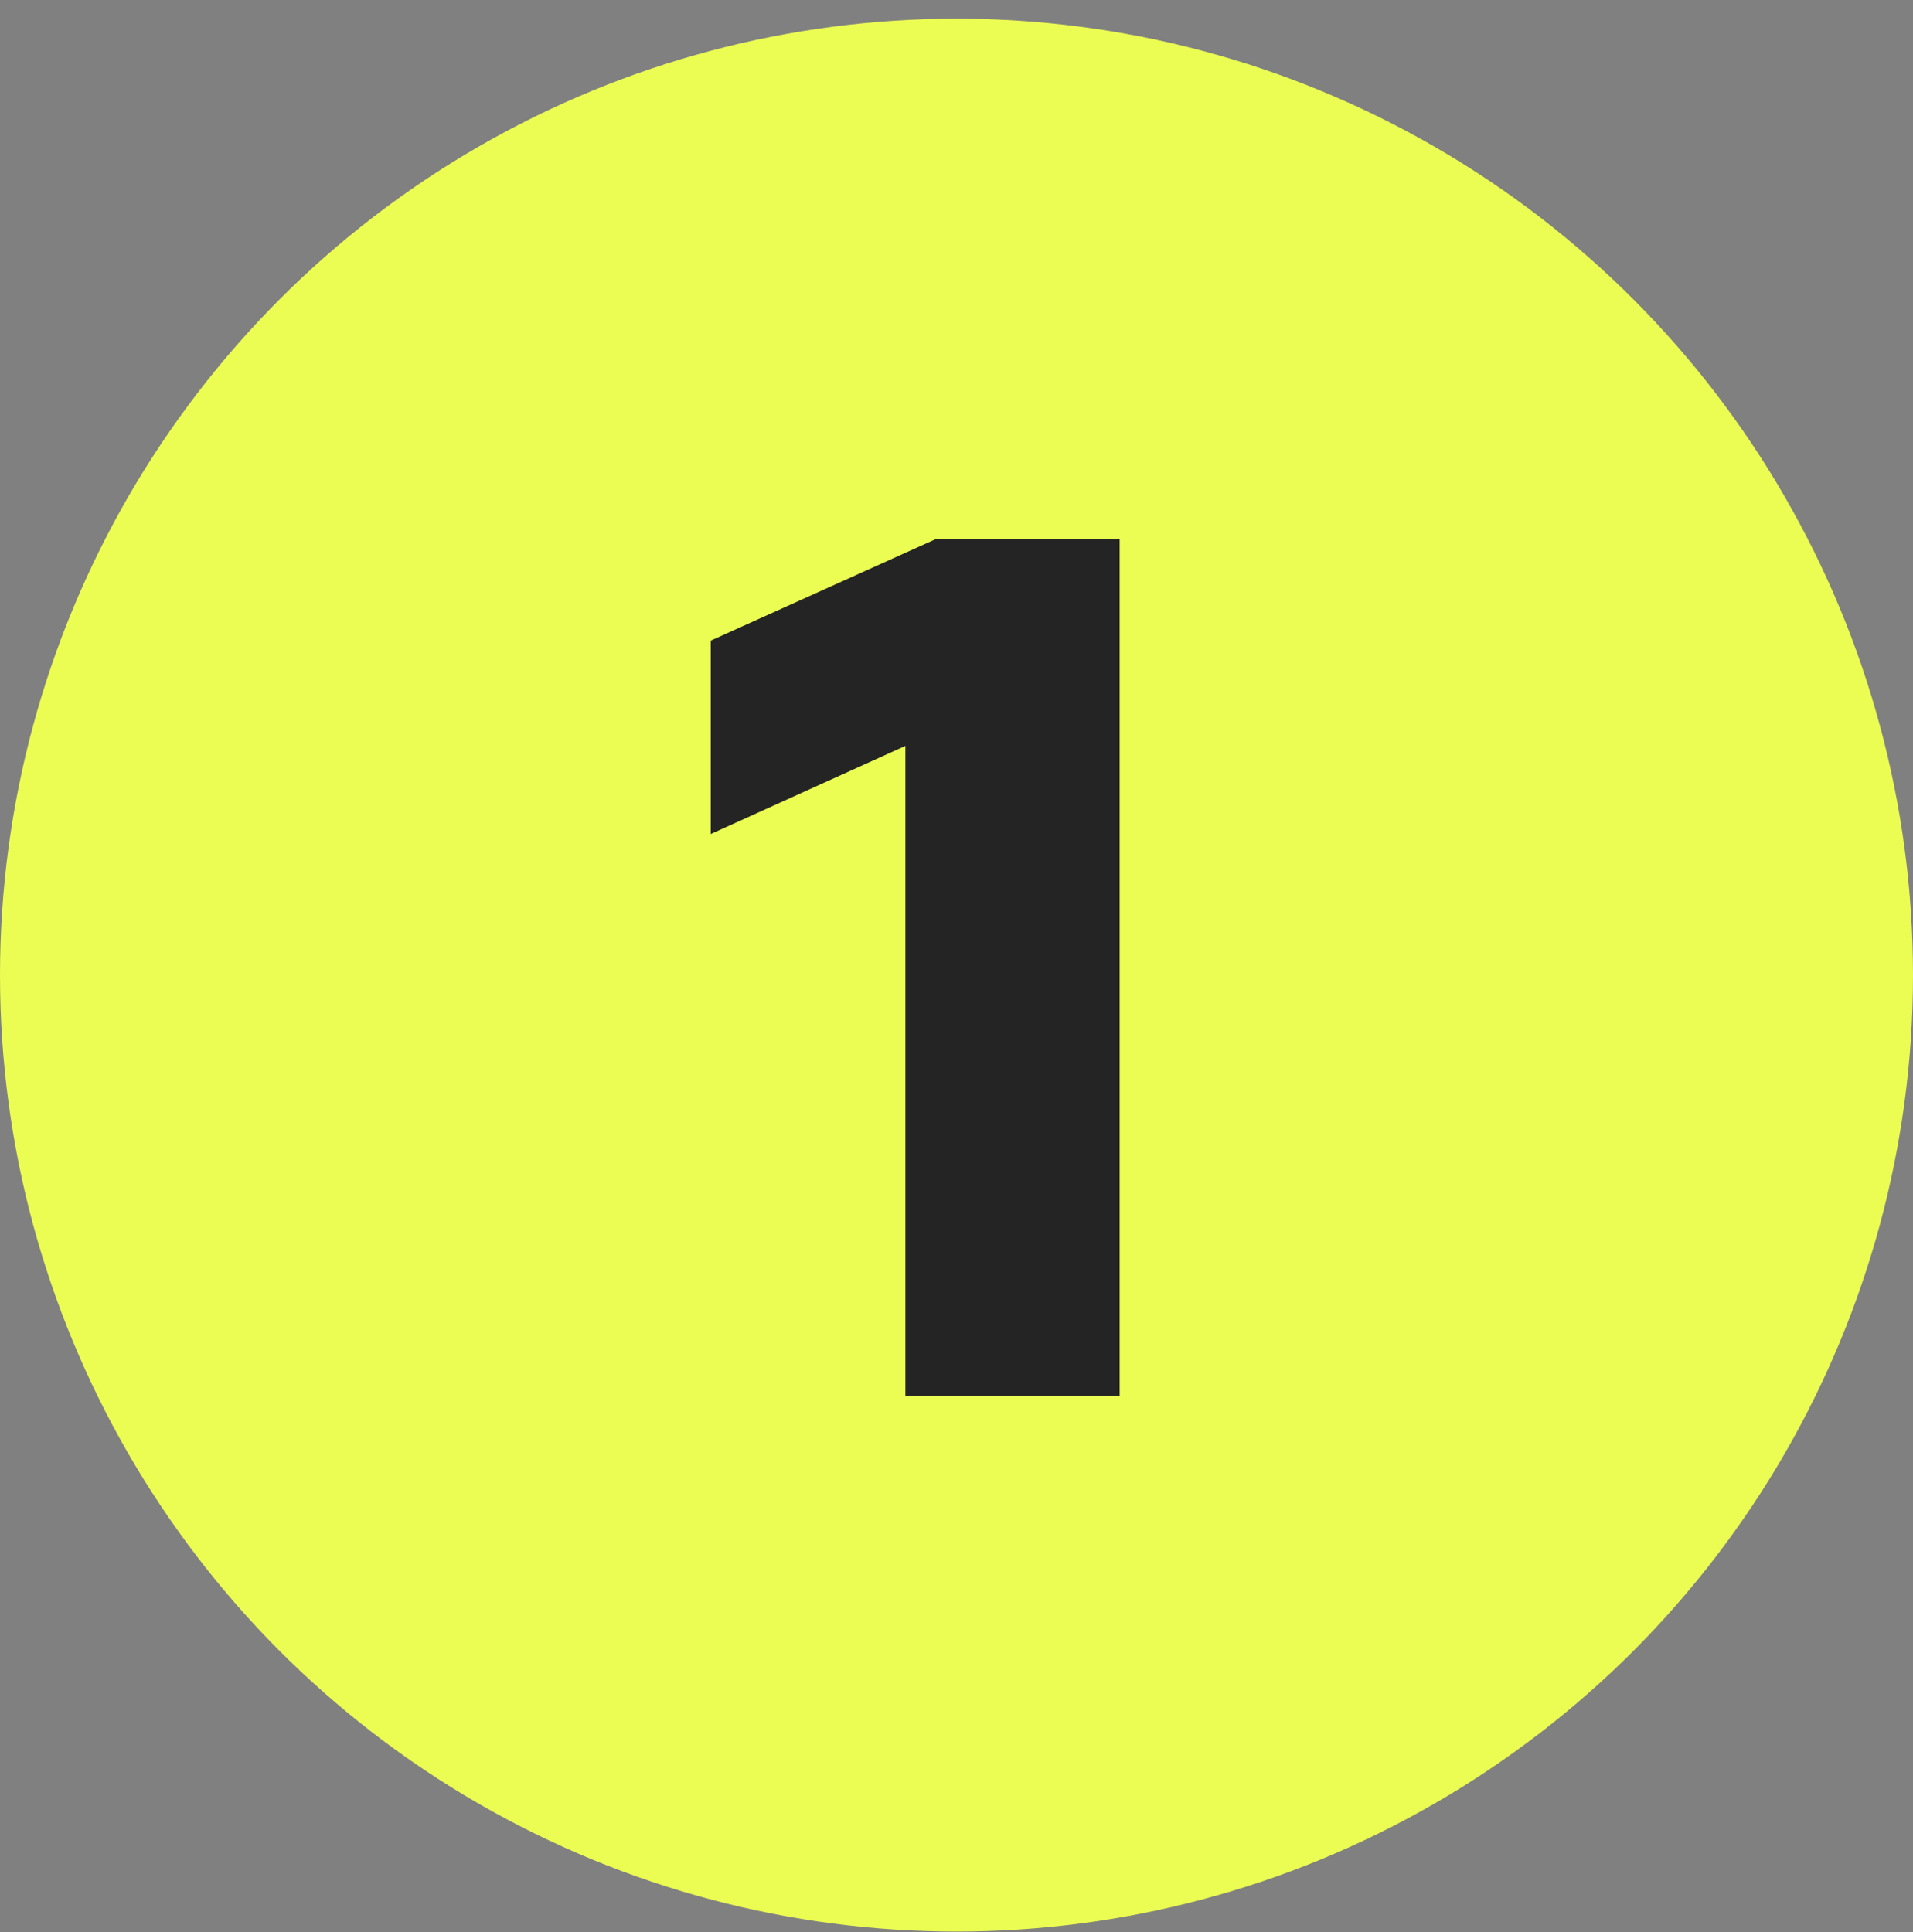
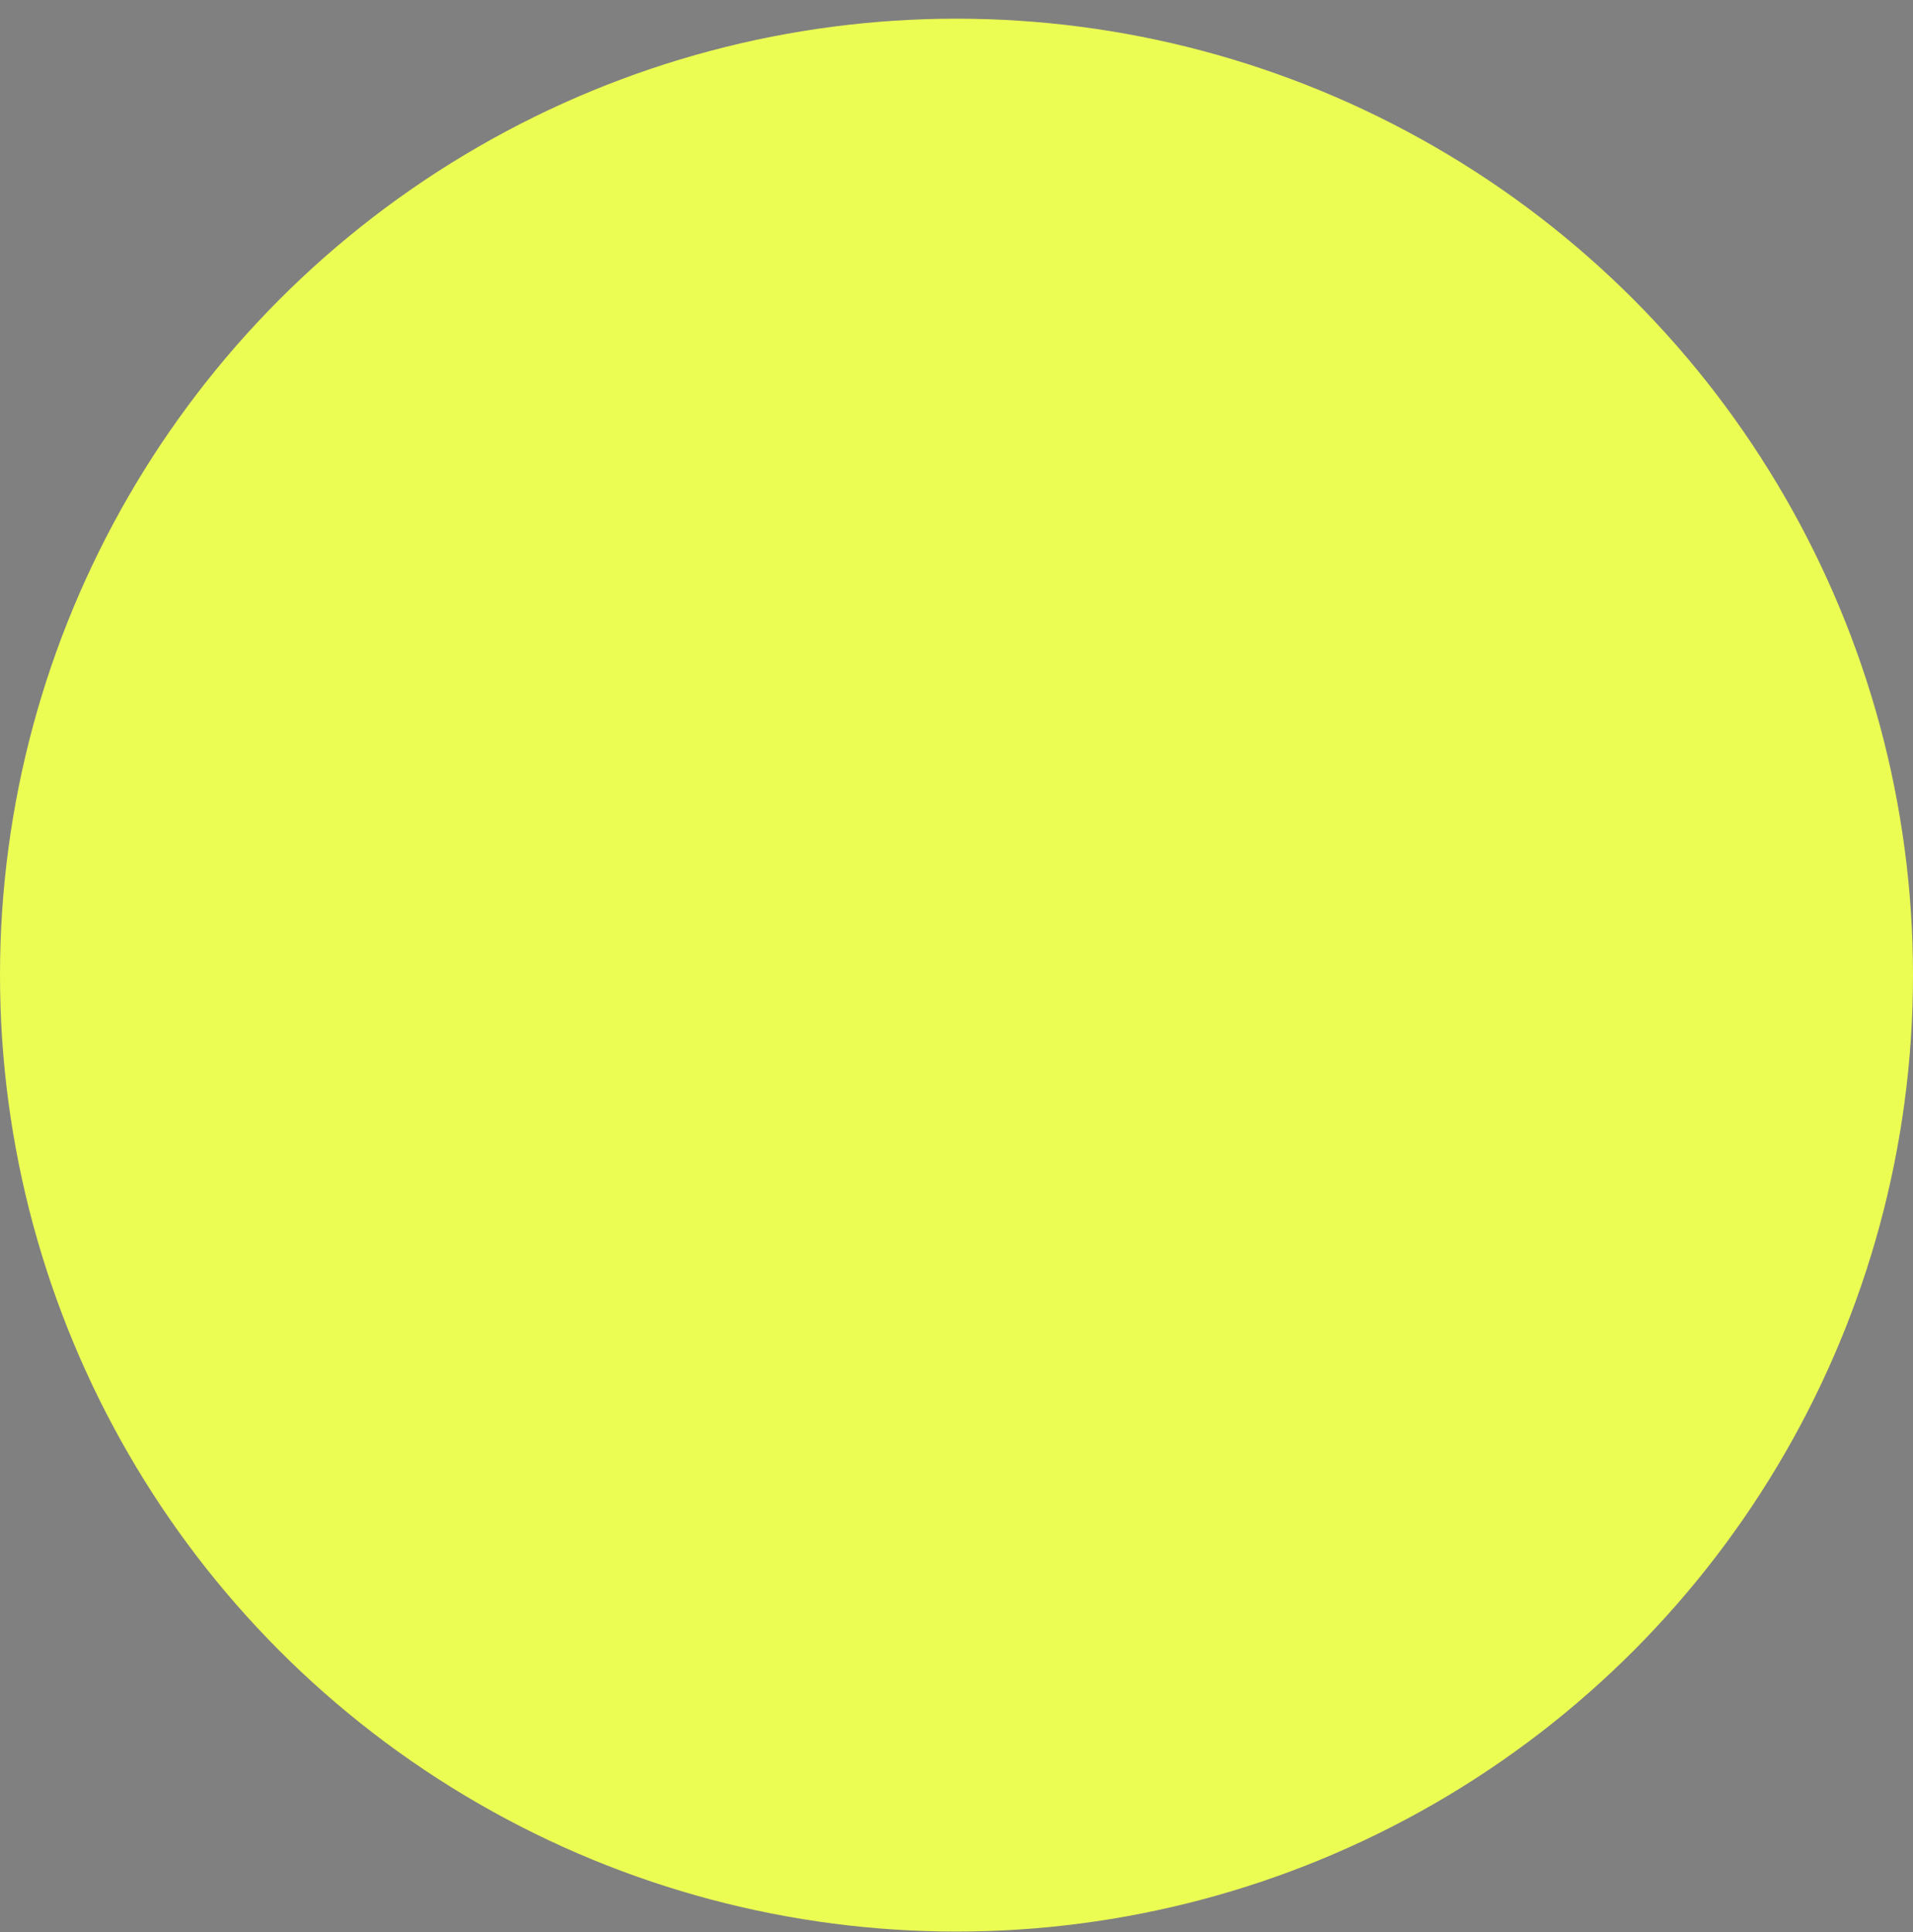
<svg xmlns="http://www.w3.org/2000/svg" width="100" height="101" viewBox="0 0 100 101" fill="none">
  <rect x="0" y="0" width="100" height="101" fill="#808080" stroke="none" />
  <circle cx="50" cy="50.977" r="50" fill="#EBFD53" />
-   <path d="M37.152 33.489L48.928 28.177H58.528V72.977H47.328V38.993L37.152 43.601V33.489Z" fill="#242424" />
</svg>